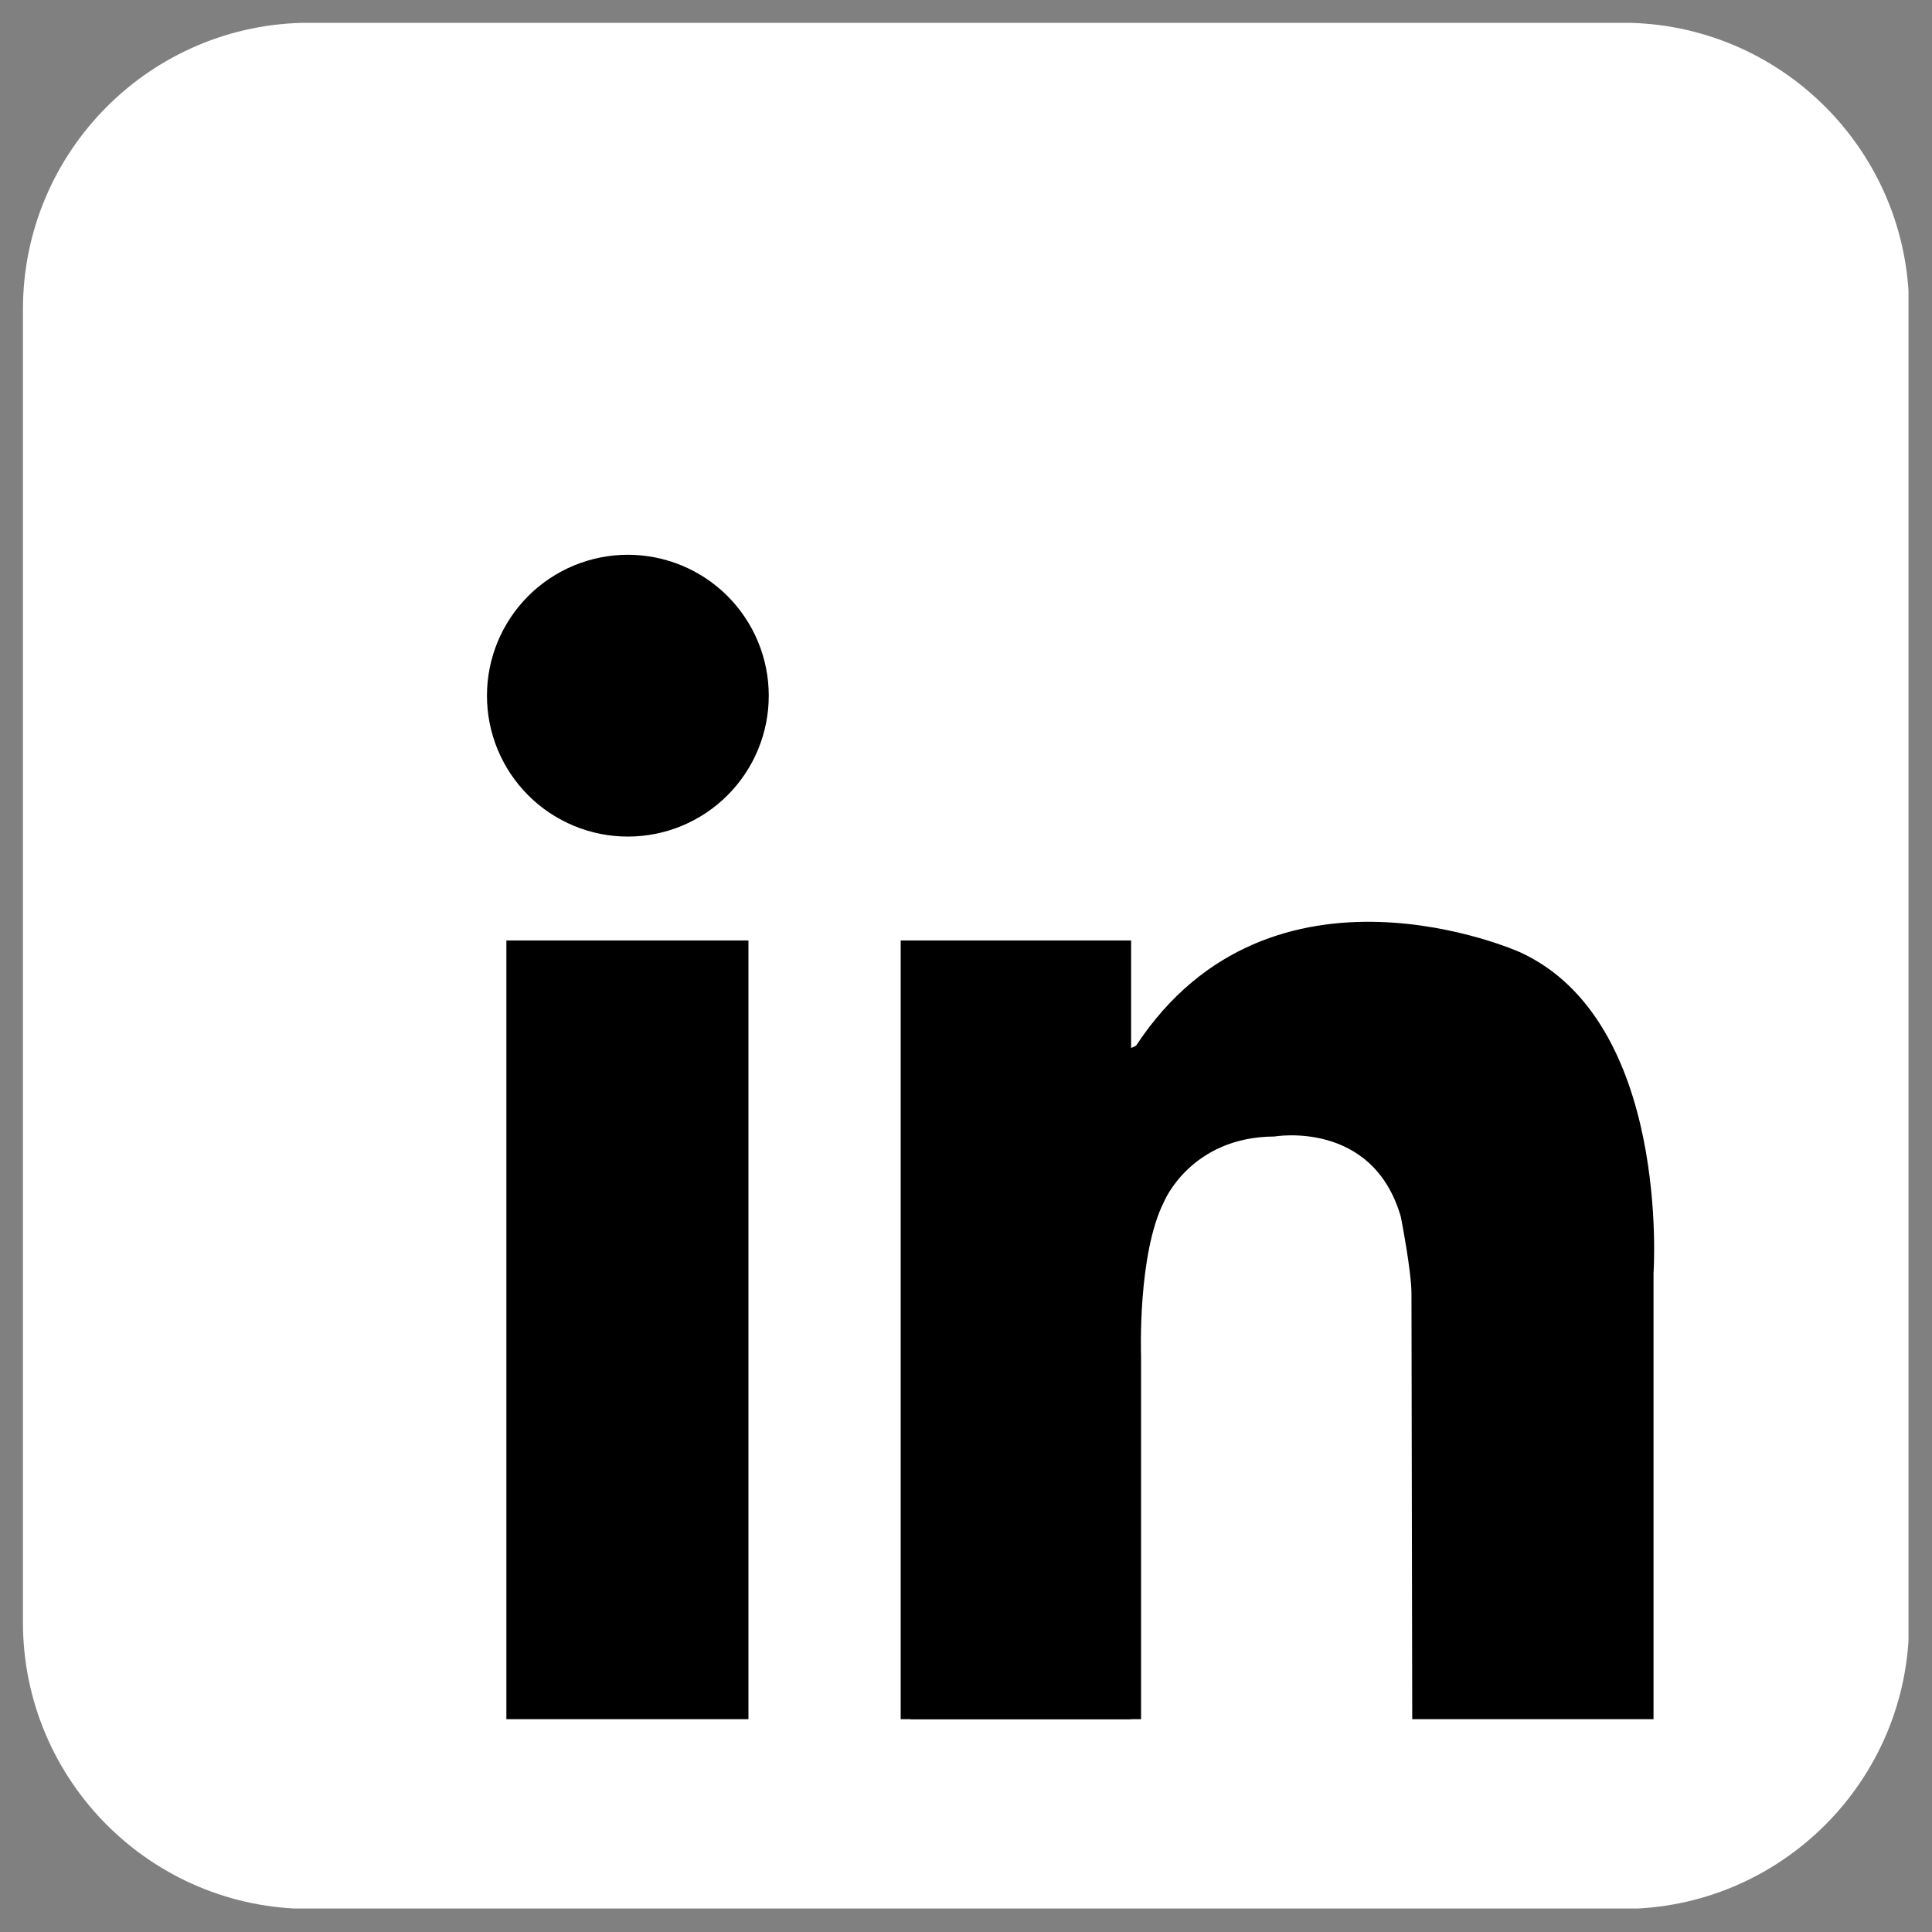
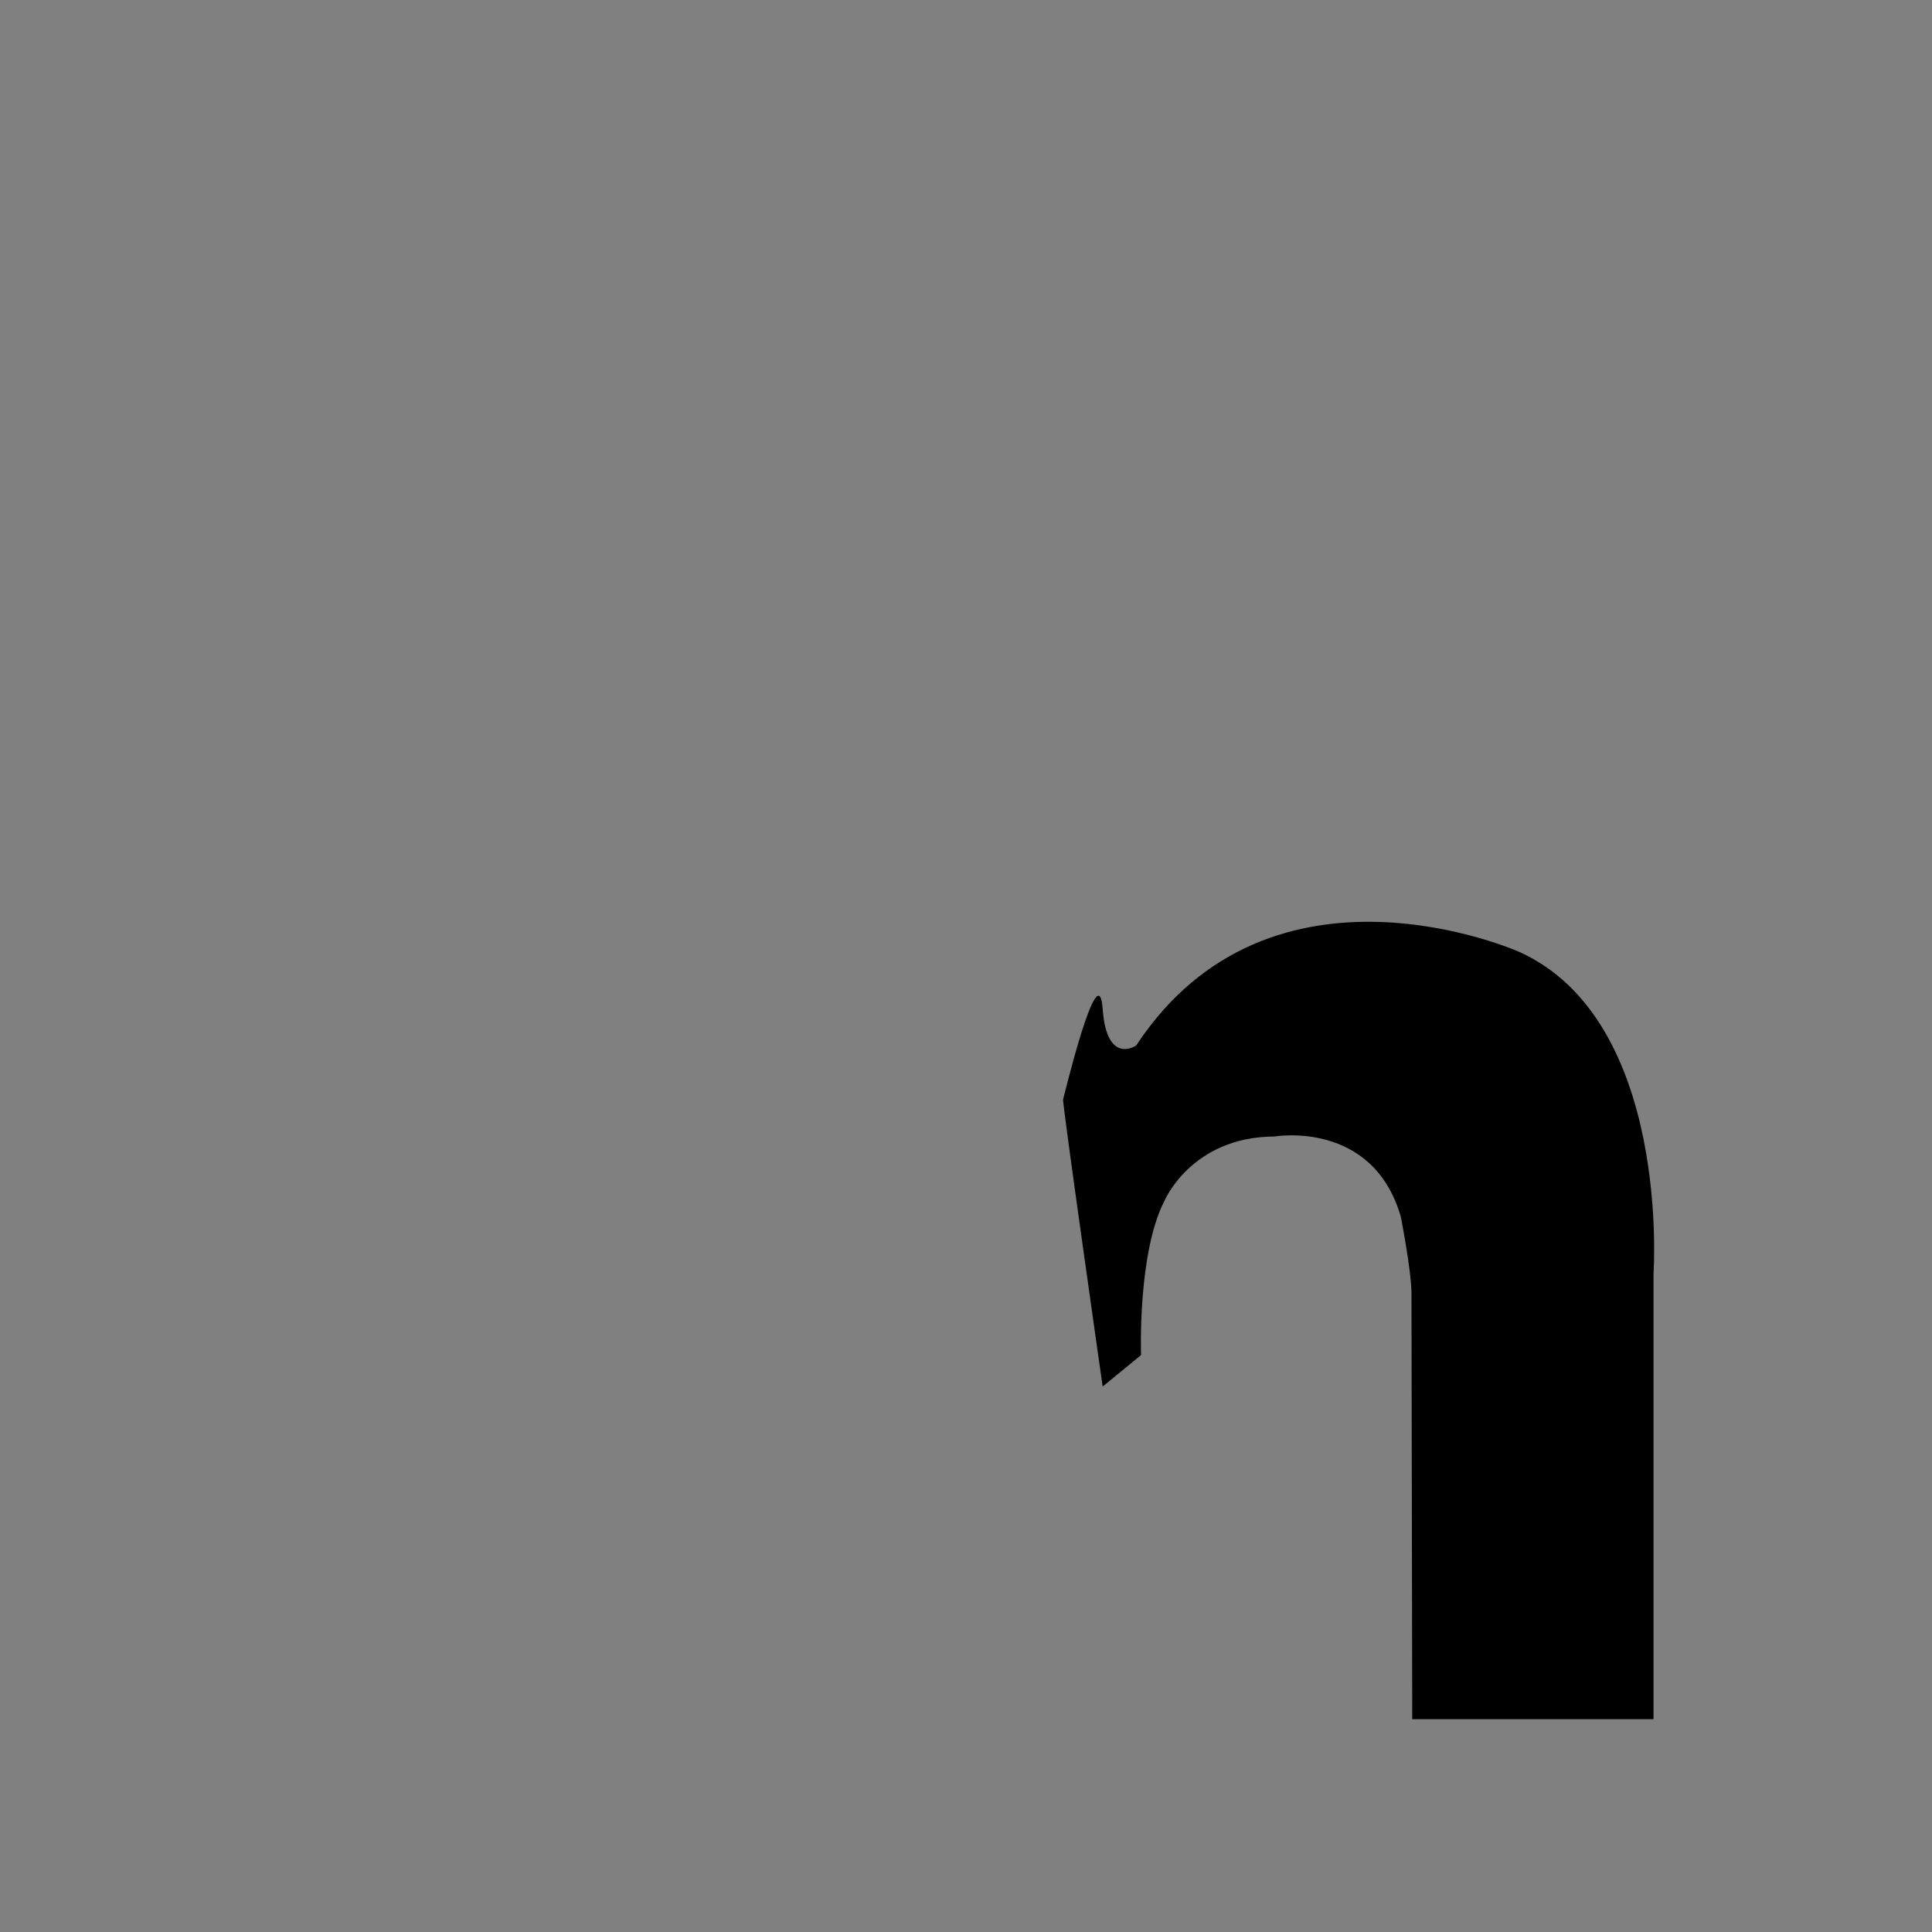
<svg xmlns="http://www.w3.org/2000/svg" width="500" zoomAndPan="magnify" viewBox="0 0 375 375" height="500" preserveAspectRatio="xMidYMid meet" version="1.0">
  <rect x="0" y="0" width="375" height="375" fill="#808080" stroke="none" />
  <defs>
    <clipPath id="a69c8daa95">
-       <path d="M 4.438 4.438 L 370.438 4.438 L 370.438 370.438 L 4.438 370.438 Z M 4.438 4.438 " clip-rule="nonzero" />
-     </clipPath>
+       </clipPath>
  </defs>
  <g clip-path="url(#a69c8daa95)">
    <path fill="#ffffff" d="M 370.555 314.887 C 370.555 345.609 345.648 370.52 314.922 370.52 L 60.082 370.52 C 29.355 370.52 4.453 345.609 4.453 314.887 L 4.453 60.047 C 4.453 29.32 29.355 4.414 60.082 4.414 L 314.922 4.414 C 345.648 4.414 370.555 29.32 370.555 60.047 Z M 370.555 314.887 " fill-opacity="1" fill-rule="nonzero" />
  </g>
-   <path fill="#000000" d="M 149.215 135.031 C 149.215 135.926 149.172 136.82 149.086 137.711 C 148.996 138.602 148.863 139.488 148.691 140.367 C 148.516 141.246 148.297 142.113 148.039 142.969 C 147.777 143.828 147.477 144.668 147.133 145.496 C 146.793 146.324 146.41 147.133 145.988 147.922 C 145.562 148.711 145.105 149.48 144.605 150.227 C 144.109 150.969 143.578 151.688 143.008 152.379 C 142.441 153.074 141.84 153.734 141.207 154.367 C 140.57 155.004 139.91 155.602 139.219 156.172 C 138.523 156.738 137.805 157.273 137.062 157.77 C 136.316 158.27 135.551 158.727 134.758 159.148 C 133.969 159.574 133.16 159.953 132.332 160.297 C 131.504 160.641 130.664 160.941 129.805 161.203 C 128.949 161.461 128.082 161.68 127.203 161.855 C 126.324 162.027 125.438 162.16 124.547 162.246 C 123.656 162.336 122.762 162.379 121.867 162.379 C 120.973 162.379 120.078 162.336 119.188 162.246 C 118.293 162.16 117.41 162.027 116.531 161.855 C 115.652 161.68 114.785 161.461 113.93 161.203 C 113.07 160.941 112.227 160.641 111.402 160.297 C 110.574 159.953 109.766 159.574 108.973 159.148 C 108.184 158.727 107.418 158.27 106.672 157.77 C 105.926 157.273 105.211 156.738 104.516 156.172 C 103.824 155.602 103.16 155.004 102.527 154.367 C 101.895 153.734 101.293 153.074 100.727 152.379 C 100.156 151.688 99.625 150.969 99.125 150.227 C 98.629 149.48 98.168 148.711 97.746 147.922 C 97.324 147.133 96.941 146.324 96.598 145.496 C 96.258 144.668 95.957 143.828 95.695 142.969 C 95.434 142.113 95.219 141.246 95.043 140.367 C 94.867 139.488 94.738 138.602 94.648 137.711 C 94.562 136.82 94.52 135.926 94.52 135.031 C 94.52 134.133 94.562 133.242 94.648 132.352 C 94.738 131.457 94.867 130.574 95.043 129.695 C 95.219 128.816 95.434 127.949 95.695 127.09 C 95.957 126.234 96.258 125.391 96.598 124.562 C 96.941 123.738 97.324 122.93 97.746 122.137 C 98.168 121.348 98.629 120.582 99.125 119.836 C 99.625 119.09 100.156 118.371 100.727 117.68 C 101.293 116.988 101.895 116.324 102.527 115.691 C 103.16 115.059 103.824 114.457 104.516 113.891 C 105.211 113.32 105.926 112.789 106.672 112.289 C 107.418 111.793 108.184 111.332 108.973 110.91 C 109.766 110.488 110.574 110.105 111.402 109.762 C 112.227 109.422 113.07 109.117 113.93 108.859 C 114.785 108.598 115.652 108.383 116.531 108.207 C 117.41 108.031 118.293 107.902 119.188 107.812 C 120.078 107.727 120.973 107.68 121.867 107.68 C 122.762 107.68 123.656 107.727 124.547 107.812 C 125.438 107.902 126.324 108.031 127.203 108.207 C 128.082 108.383 128.949 108.598 129.805 108.859 C 130.664 109.117 131.504 109.422 132.332 109.762 C 133.16 110.105 133.969 110.488 134.758 110.91 C 135.551 111.332 136.316 111.793 137.062 112.289 C 137.805 112.789 138.523 113.32 139.219 113.891 C 139.91 114.457 140.57 115.059 141.207 115.691 C 141.84 116.324 142.441 116.988 143.008 117.68 C 143.578 118.371 144.109 119.09 144.605 119.836 C 145.105 120.582 145.562 121.348 145.988 122.137 C 146.41 122.93 146.793 123.738 147.133 124.562 C 147.477 125.391 147.777 126.234 148.039 127.09 C 148.297 127.949 148.516 128.816 148.691 129.695 C 148.863 130.574 148.996 131.457 149.086 132.352 C 149.172 133.242 149.215 134.133 149.215 135.031 Z M 149.215 135.031 " fill-opacity="1" fill-rule="nonzero" />
-   <path fill="#000000" d="M 98.289 182.543 L 145.273 182.543 L 145.273 333.691 L 98.289 333.691 Z M 98.289 182.543 " fill-opacity="1" fill-rule="nonzero" />
-   <path fill="#000000" d="M 174.824 182.543 L 219.547 182.543 L 219.547 333.691 L 174.824 333.691 Z M 174.824 182.543 " fill-opacity="1" fill-rule="nonzero" />
-   <path fill="#000000" d="M 176.758 263.02 L 221.477 263.02 L 221.477 333.691 L 176.758 333.691 Z M 176.758 263.02 " fill-opacity="1" fill-rule="nonzero" />
  <path fill="#000000" d="M 221.477 263.02 C 221.477 263.02 220.777 243.414 225.949 233.223 C 225.949 233.223 231.121 220.668 247.371 220.594 C 247.371 220.594 266.434 217.266 271.898 236.176 C 271.898 236.176 273.965 246.664 273.965 251.102 C 273.965 255.535 274.113 333.691 274.113 333.691 L 320.949 333.691 L 320.949 247.113 C 320.949 247.113 324.352 198.203 294.996 184.809 C 294.996 184.809 246.73 163.137 220.531 202.934 C 220.531 202.934 214.816 206.871 214.027 195.84 C 213.242 184.809 206.543 212.781 206.348 213.375 C 206.148 213.965 214.027 269.125 214.027 269.125 Z M 221.477 263.02 " fill-opacity="1" fill-rule="nonzero" />
</svg>